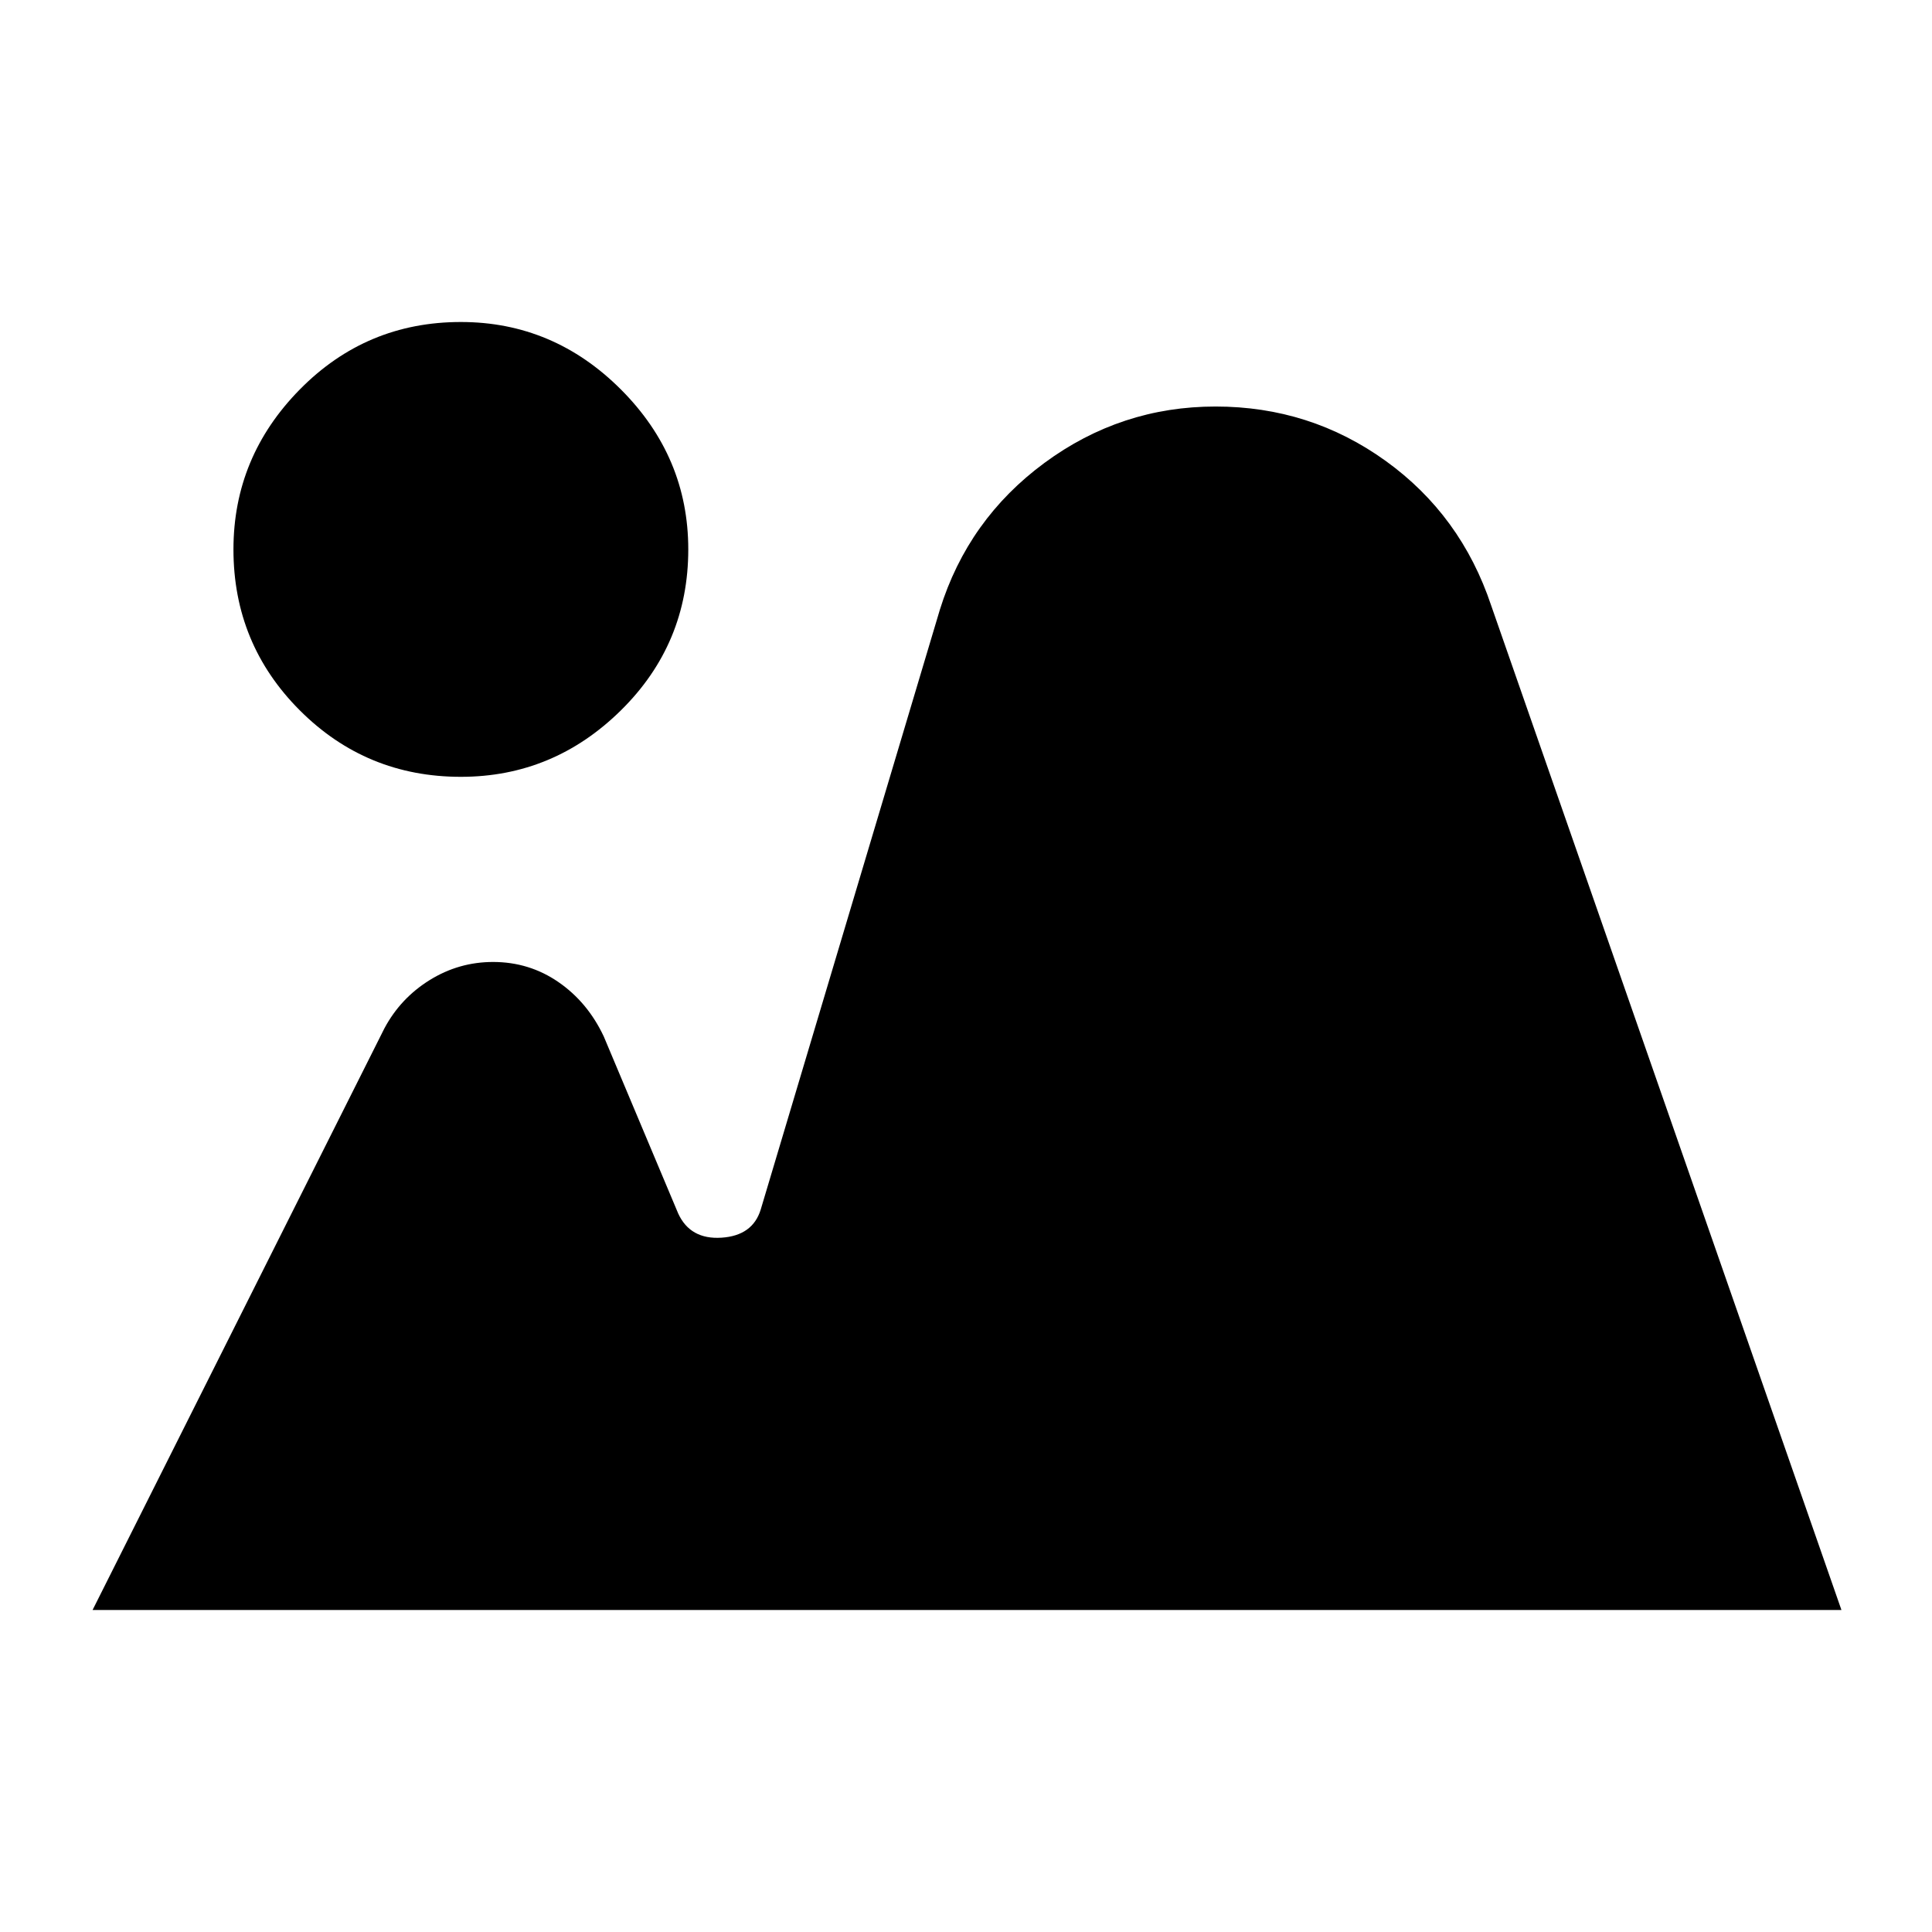
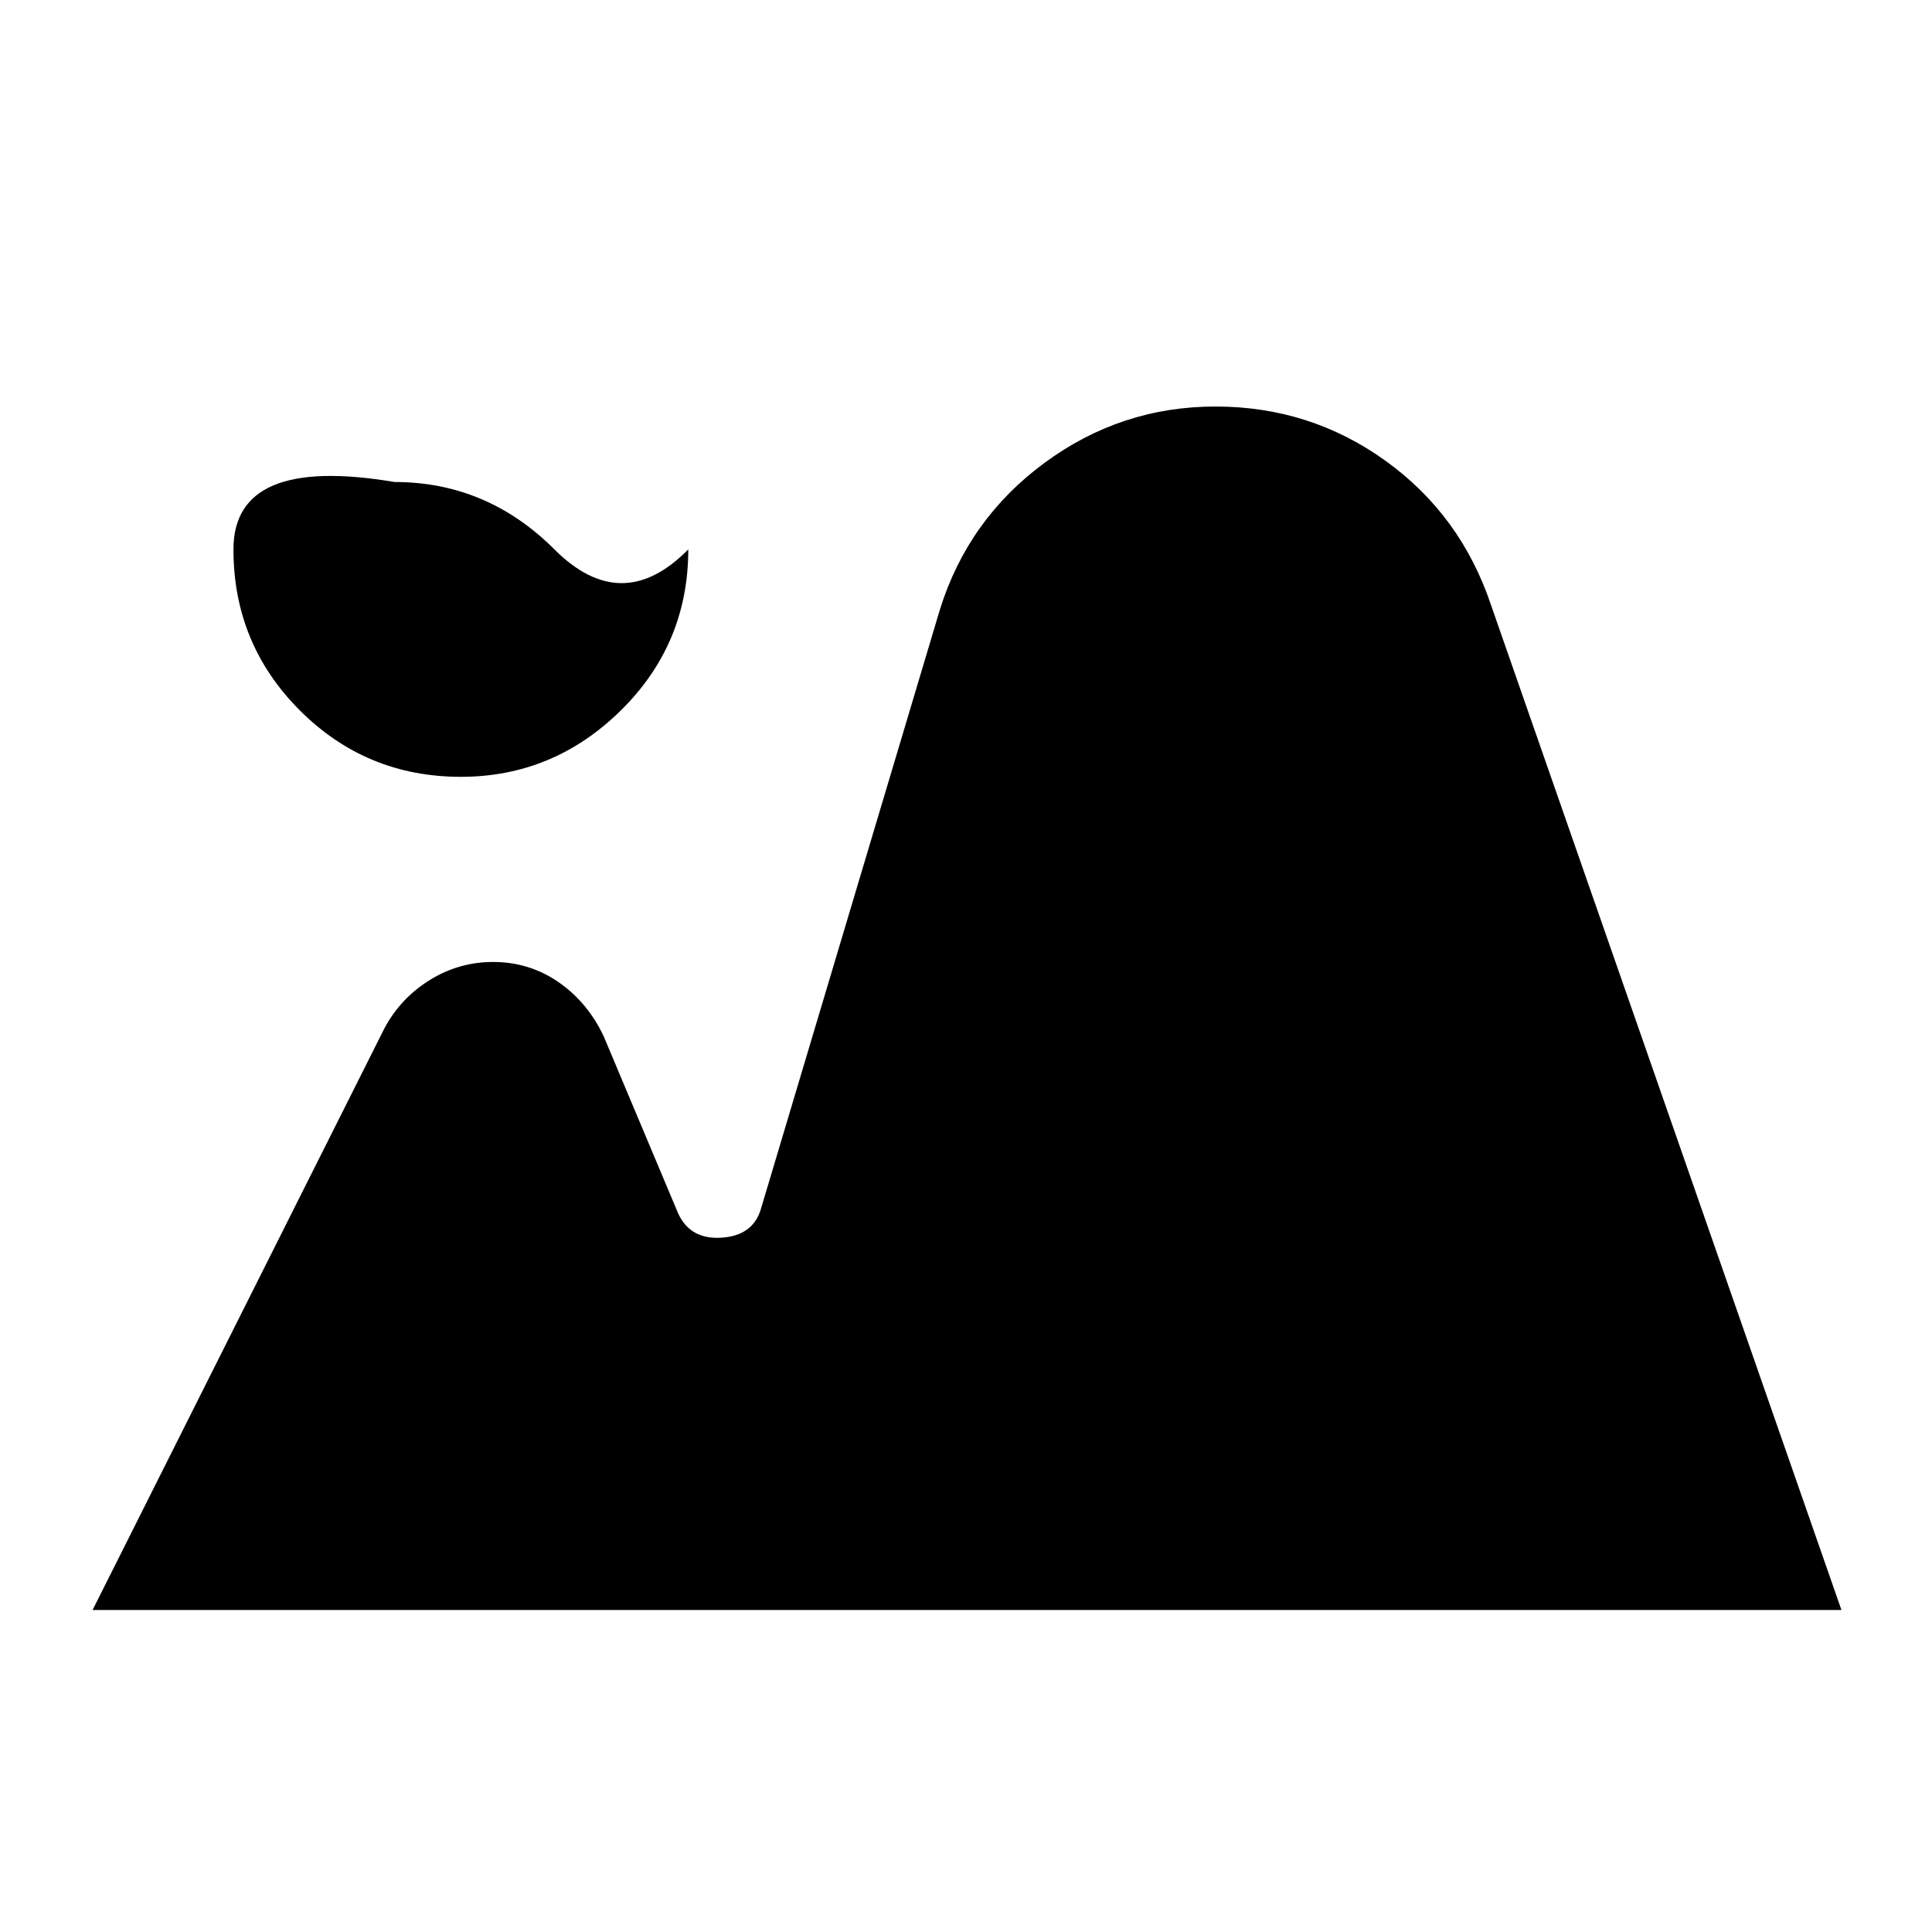
<svg xmlns="http://www.w3.org/2000/svg" width="48" height="48" viewBox="0 -960 960 960">
-   <path d="m46-160 145-289q8-15 22.5-24t31.5-9q18 0 32.5 10t22.5 27l37 88q6 13 21.5 12t19.5-14l89-298q14-45 52-73t85-28q47 0 84.5 27t52.5 72l174 499H46Zm183-414q-47 0-80-33t-33-80q0-46 33-79.5t80-33.5q46 0 79.5 33.5T342-687q0 47-33.5 80T229-574Z" />
+   <path d="m46-160 145-289q8-15 22.5-24t31.5-9q18 0 32.5 10t22.5 27l37 88q6 13 21.5 12t19.5-14l89-298q14-45 52-73t85-28q47 0 84.5 27t52.5 72l174 499H46Zm183-414q-47 0-80-33t-33-80t80-33.5q46 0 79.5 33.5T342-687q0 47-33.5 80T229-574Z" />
</svg>